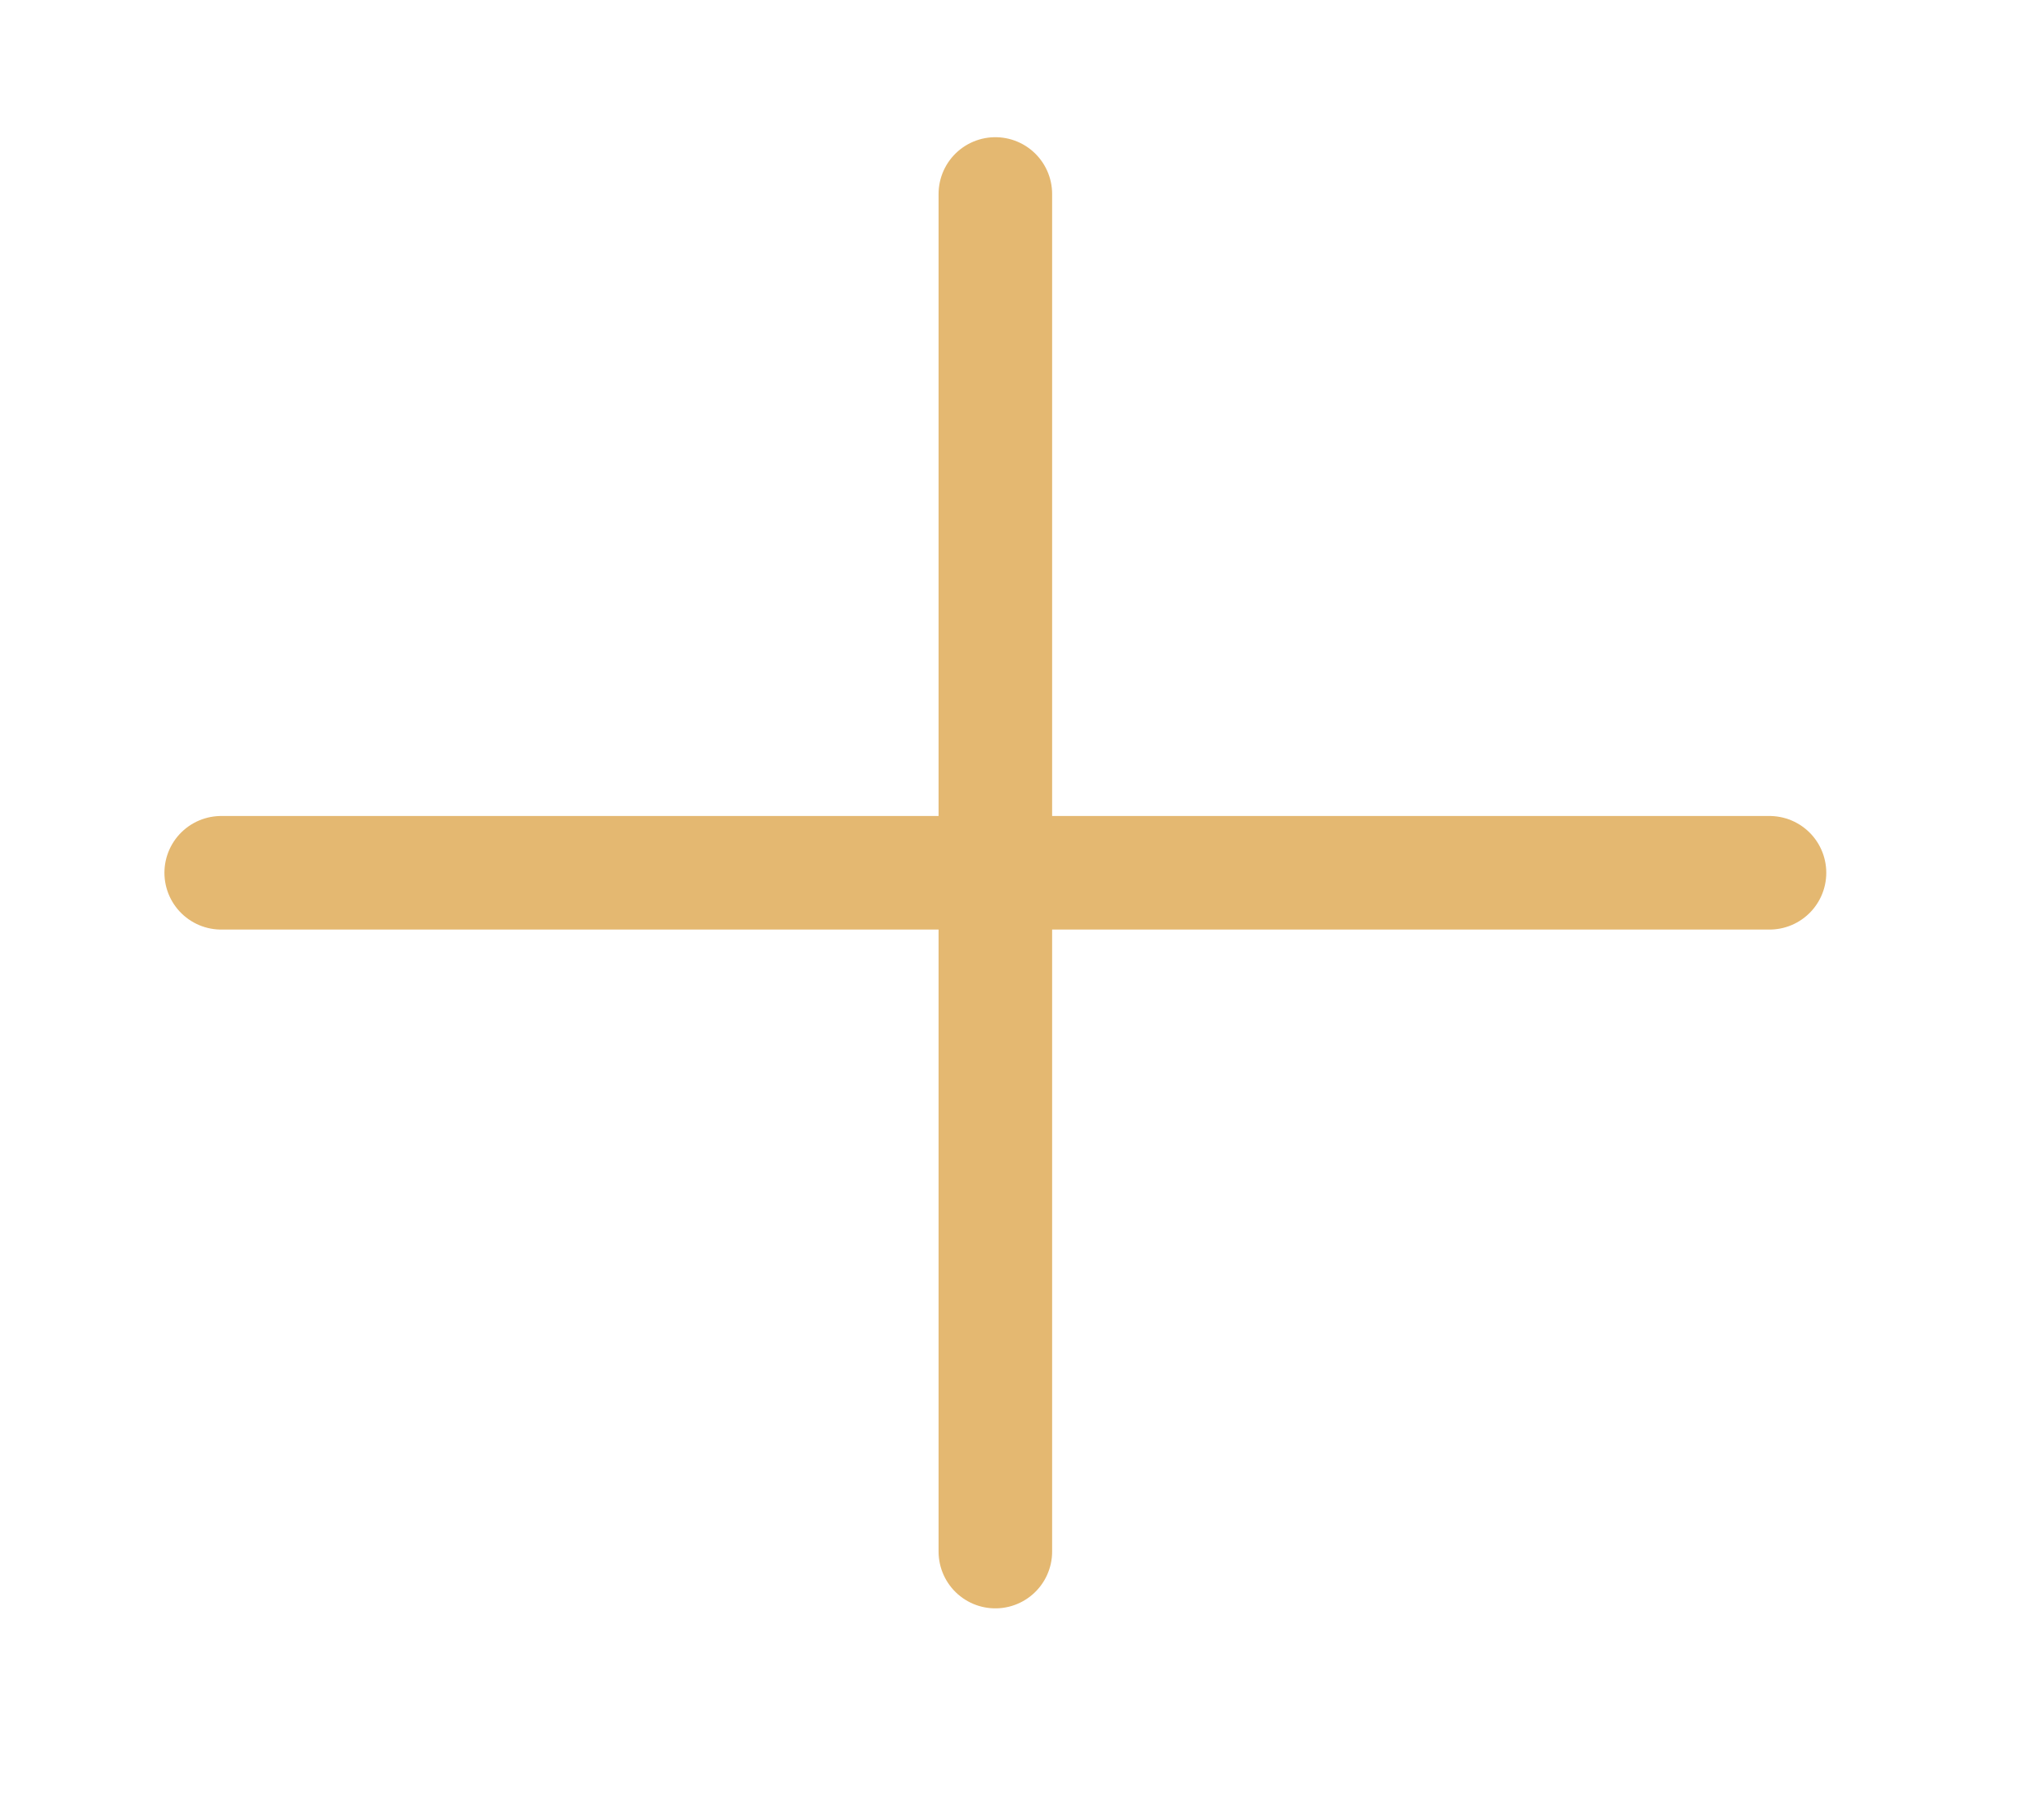
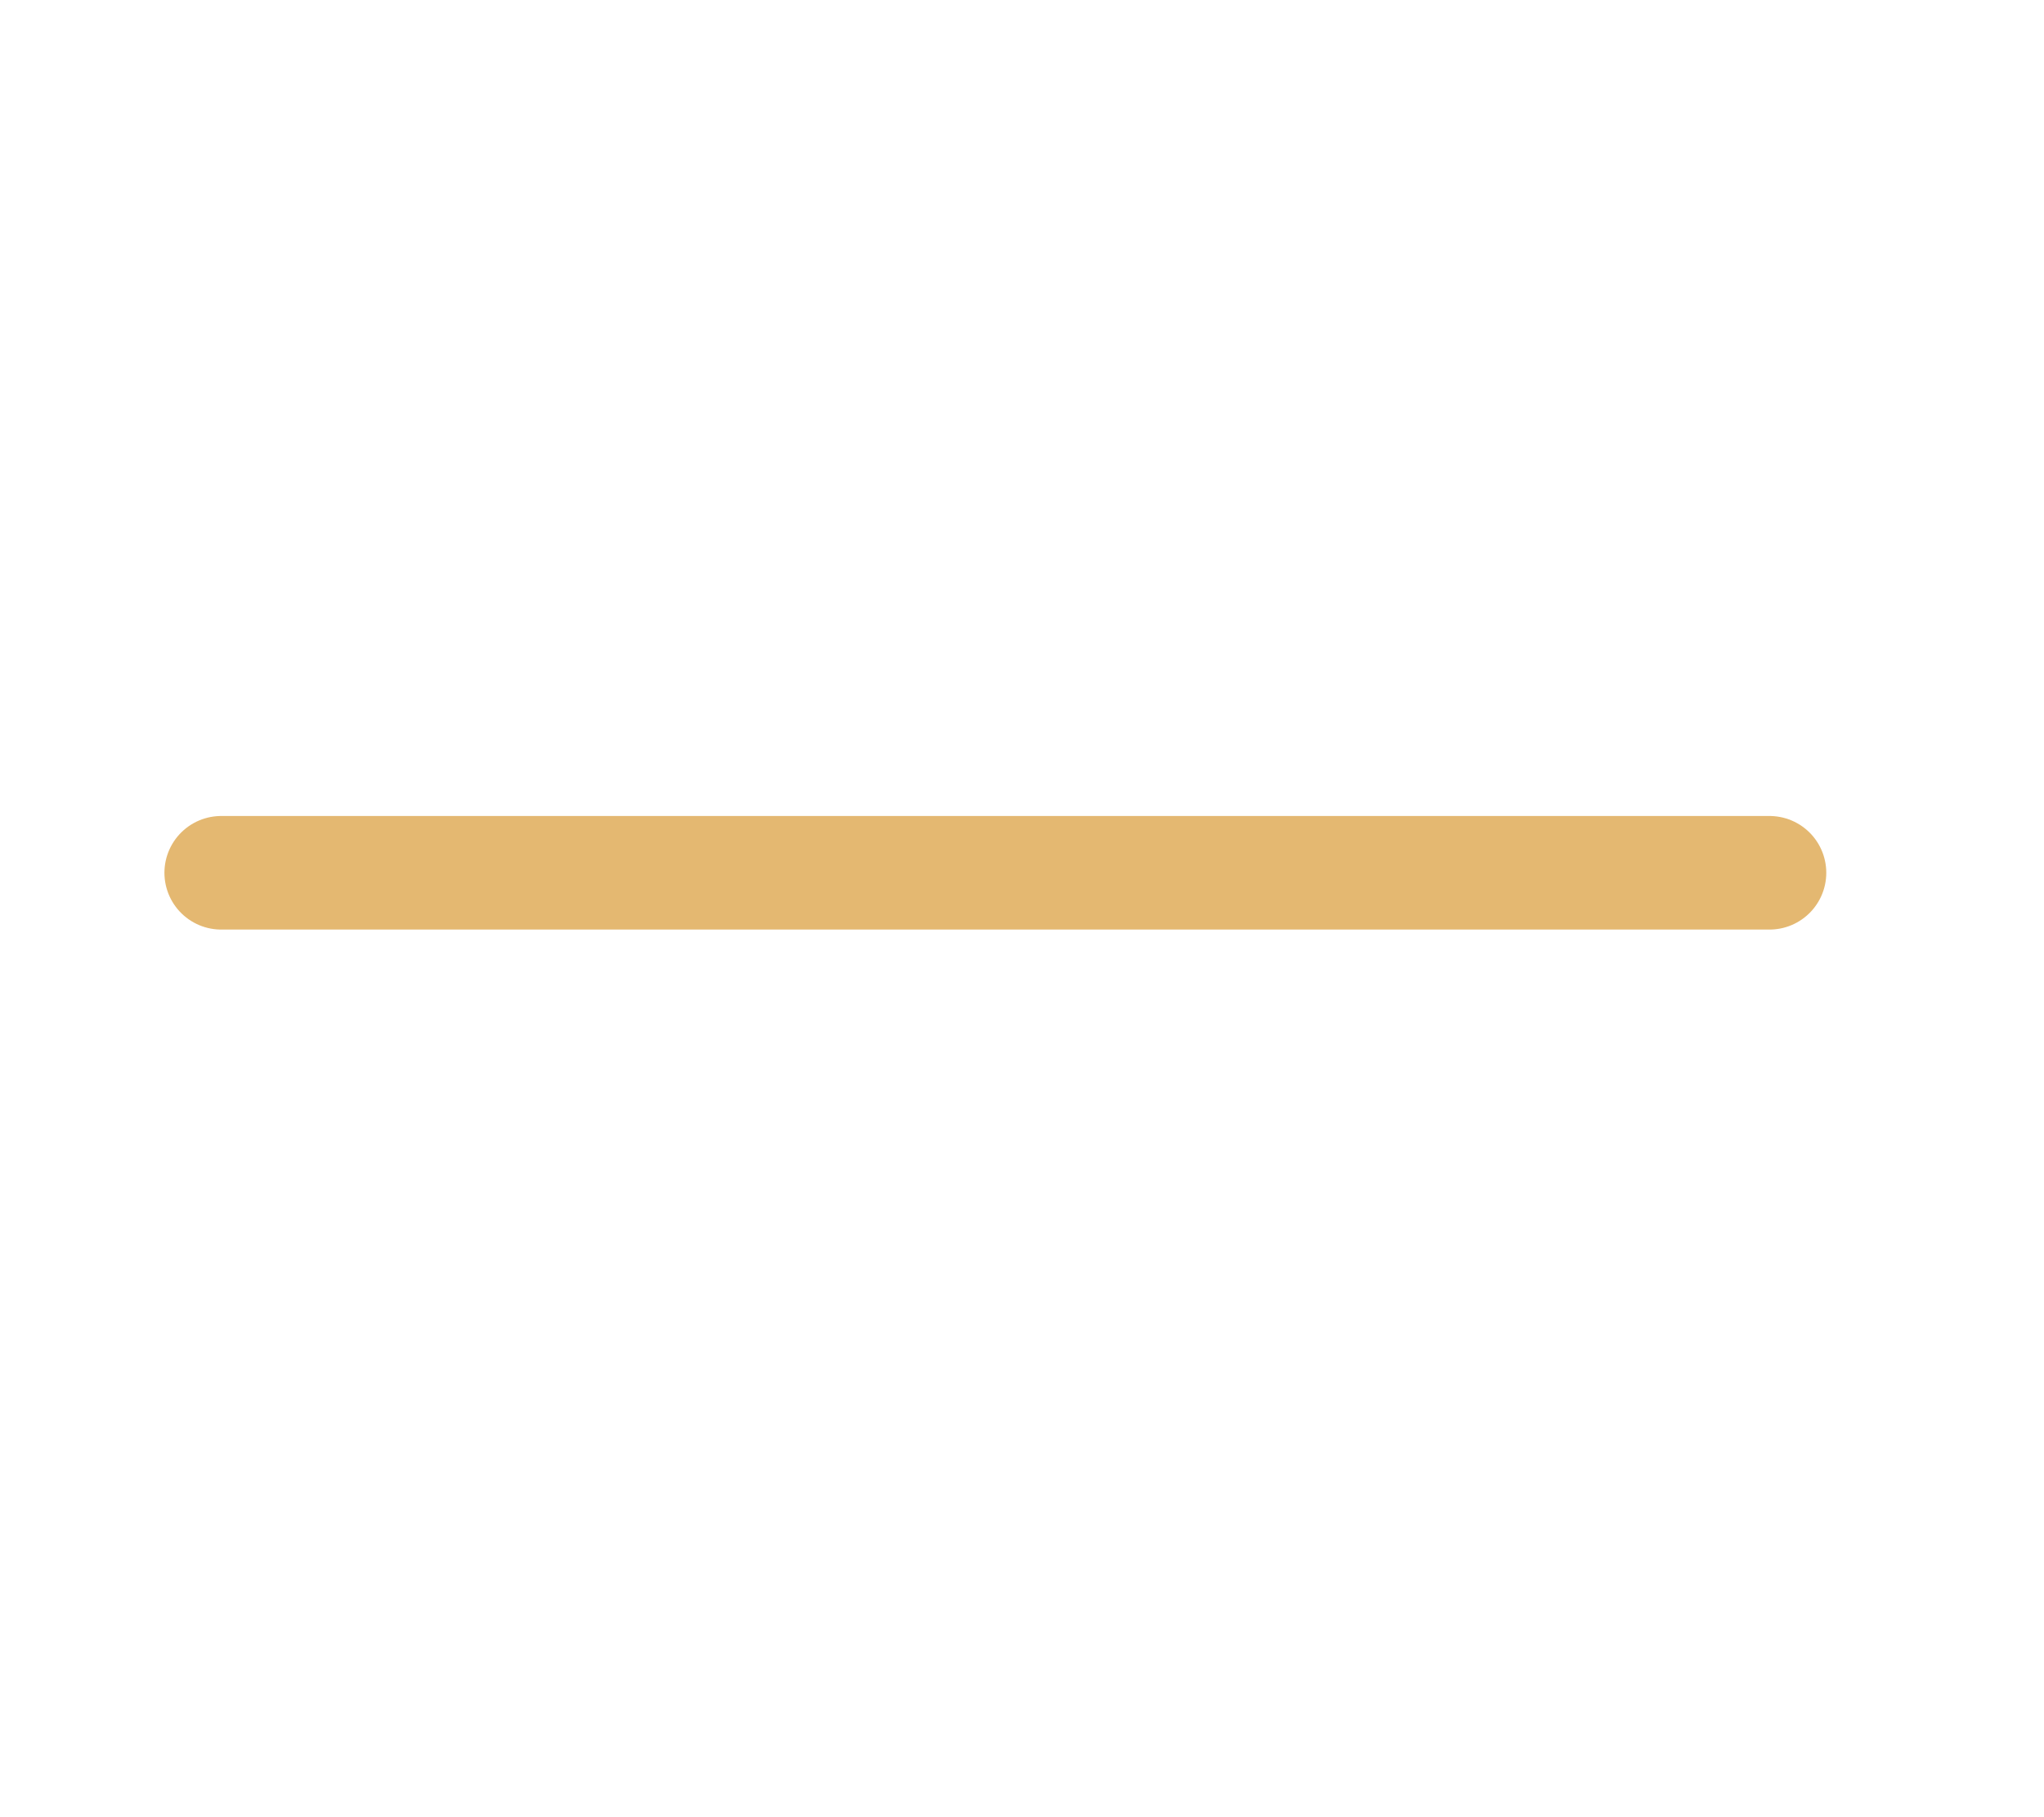
<svg xmlns="http://www.w3.org/2000/svg" width="27" height="24" viewBox="0 0 27 24" fill="none">
  <path d="M2.922 11.527H23.374" stroke="#E4B871" stroke-width="1.5" stroke-linecap="round" stroke-linejoin="round" />
-   <path d="M13.148 20.492V2.562" stroke="#E4B871" stroke-width="1.5" stroke-linecap="round" stroke-linejoin="round" />
</svg>